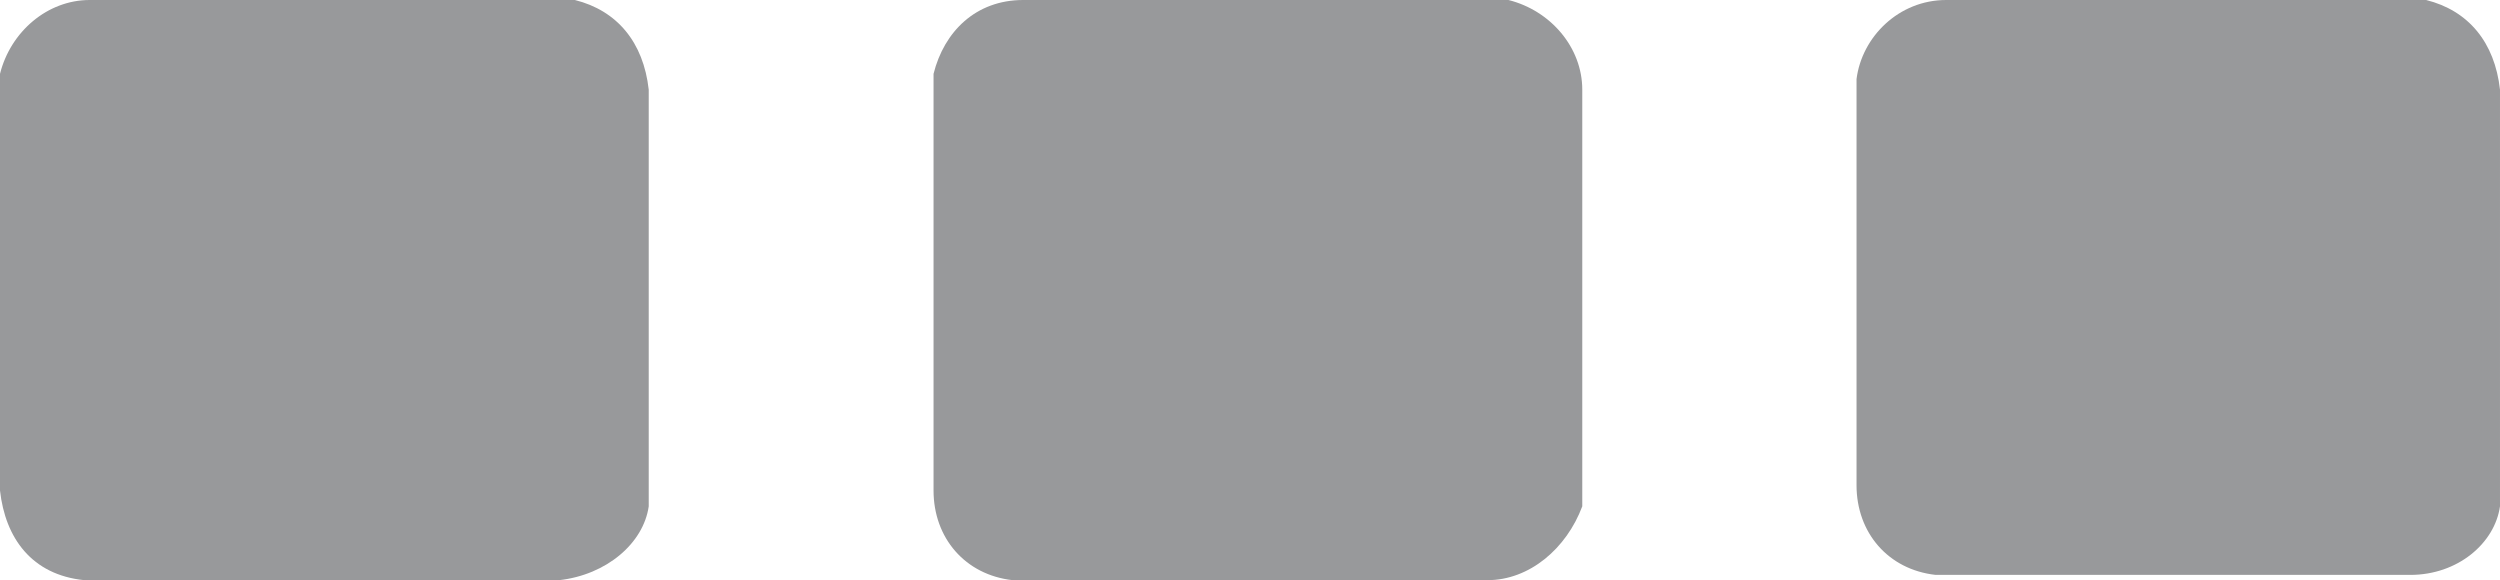
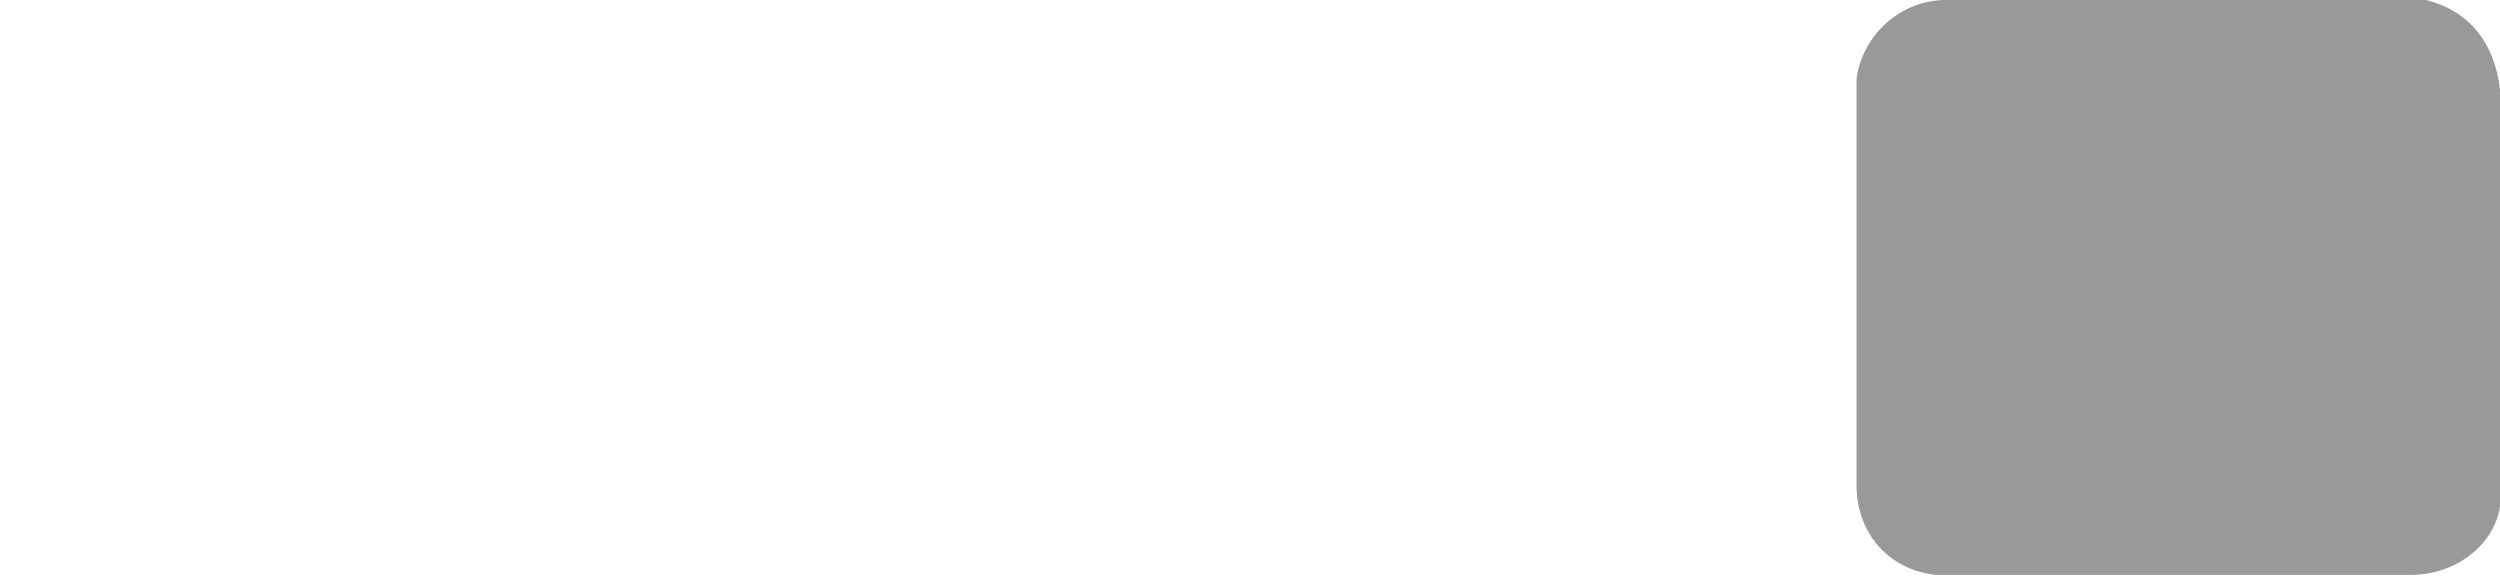
<svg xmlns="http://www.w3.org/2000/svg" version="1.1" id="Layer_1" x="0px" y="0px" width="47.4px" height="11px" viewBox="0 0 47.4 11" style="enable-background:new 0 0 47.4 11;" xml:space="preserve">
  <style type="text/css">

	.st0{fill:#98999B;}

</style>
  <g id="g3627_1_">
-     <path id="path2451_1_" class="st0" d="M1.7,0L1.7,0l0.1,0h0.1H2h0.1h0.1h0.1h0.1h0.1h0.1l0.3,0h0.3h0.3l0.3,0h0.4h0.4L5,0h0.4h0.4   l0.8,0H7h0.4h0.4l0.4,0h0.4h0.3l0.3,0h0.3l0.3,0h0.1L10,0h0.1l0.1,0h0.1l0.1,0l0.1,0h0.1l0.1,0l0.1,0l0.1,0h0l0,0l0,0   c0.8,0.2,1.3,0.8,1.4,1.7c0,0.5,0,7.6,0,7.9c-0.1,0.7-0.8,1.3-1.7,1.4l-9,0C0.6,10.9,0.1,10.2,0,9.3c0-0.5,0-7.7,0-7.9   C0.2,0.6,0.9,0,1.7,0z" />
-     <path id="path2453_1_" class="st0" d="M19.4,0L19.4,0l0.1,0h0.1h0.1h0.1h0.1h0.1H20h0.1h0.1l0.3,0h0.3h0.3l0.3,0h0.4h0.4l0.4,0H23   h0.4l0.8,0h0.4H25h0.4l0.4,0h0.4h0.3l0.3,0h0.3l0.3,0h0.1l0.1,0h0.1l0.1,0H28l0.1,0l0.1,0h0.1l0.1,0l0.1,0l0.1,0h0l0,0l0,0   c0.8,0.2,1.4,0.9,1.4,1.7c0,0.9,0,7.6,0,7.9C29.7,10.4,29,11,28.2,11l-9,0c-0.9-0.1-1.5-0.8-1.5-1.7c0-0.9,0-7.6,0-7.9   C17.9,0.6,18.5,0,19.4,0z" />
    <path id="path2455_1_" class="st0" d="M36.9,0L36.9,0H37h0.1h0.1h0.1h0.1h0.1h0.1h0.1h0.1l0.3,0h0.3h0.3l0.3,0h0.4h0.4l0.4,0h0.4   h0.4l0.8,0h0.4h0.4h0.4l0.4,0h0.4H44l0.3,0h0.3l0.3,0H45l0.1,0h0.1l0.1,0h0.1l0.1,0l0.1,0h0.1l0.1,0l0.1,0l0.1,0l0,0l0,0h0   c0.8,0.2,1.3,0.8,1.4,1.7c0,0.5,0,7.6,0,7.9c-0.1,0.7-0.8,1.3-1.7,1.3l-9,0c-0.9-0.1-1.5-0.8-1.5-1.7l0-7.7C35.3,0.7,36,0,36.9,0z" />
  </g>
</svg>